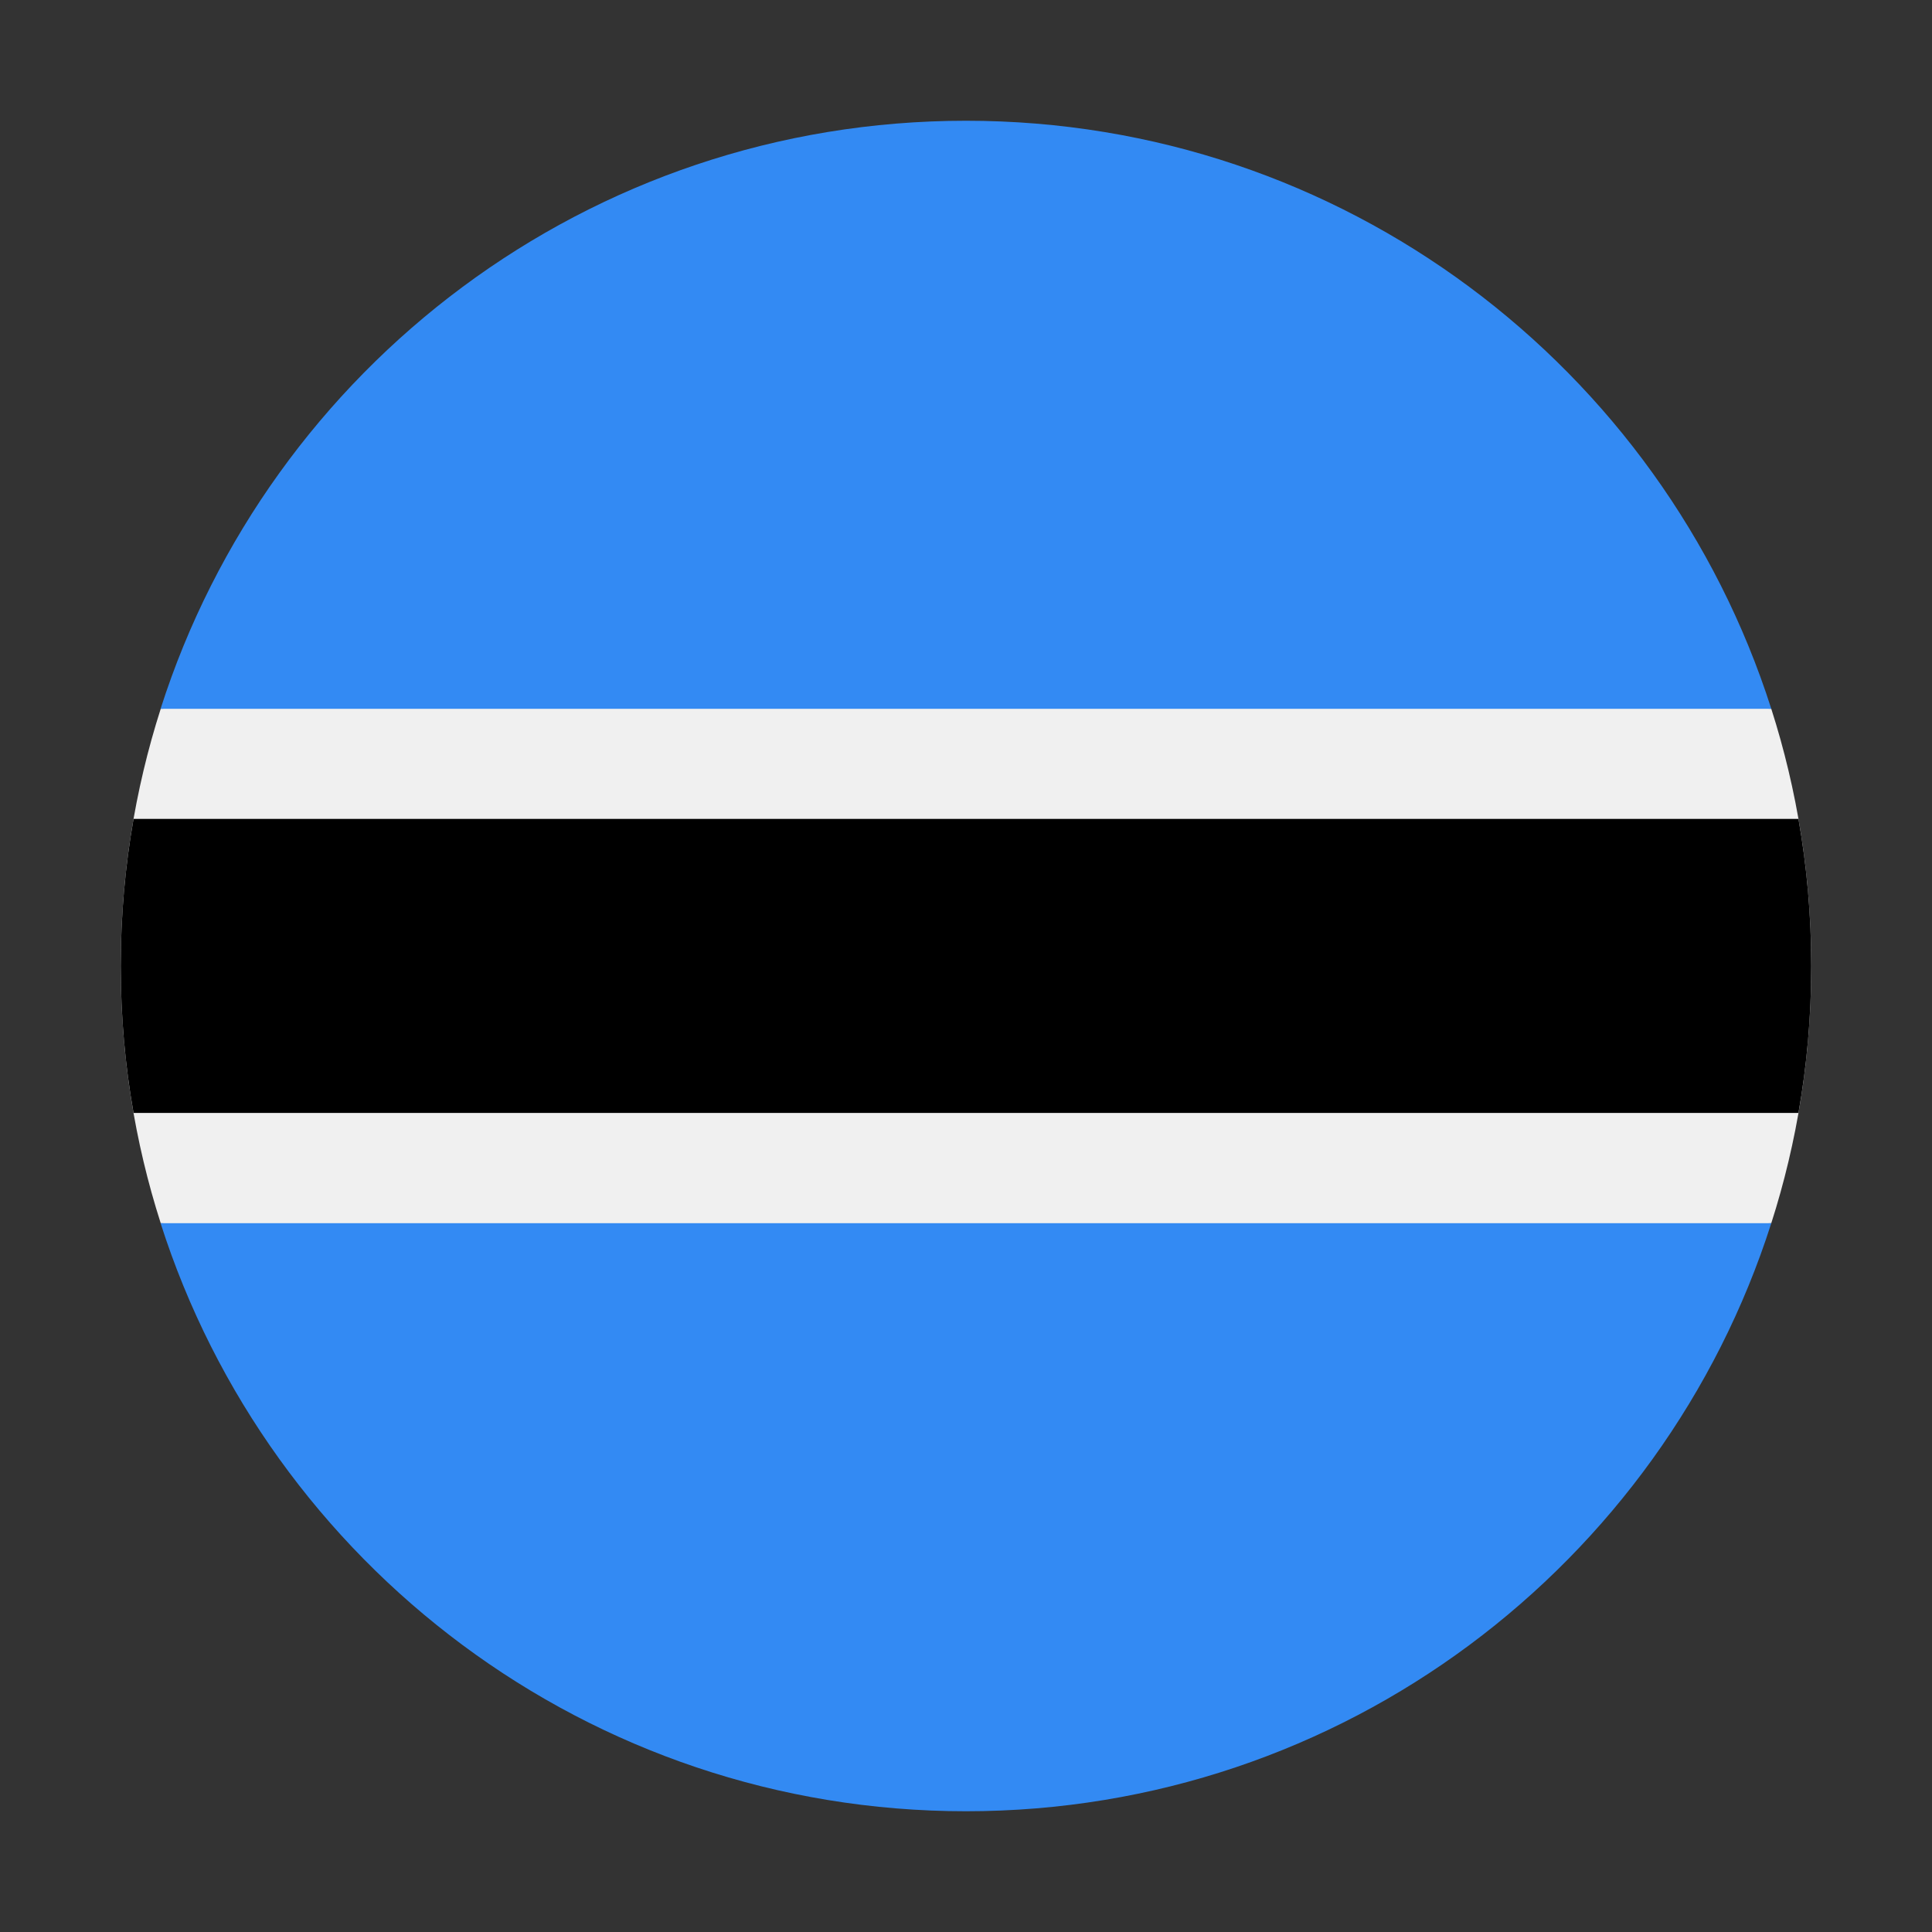
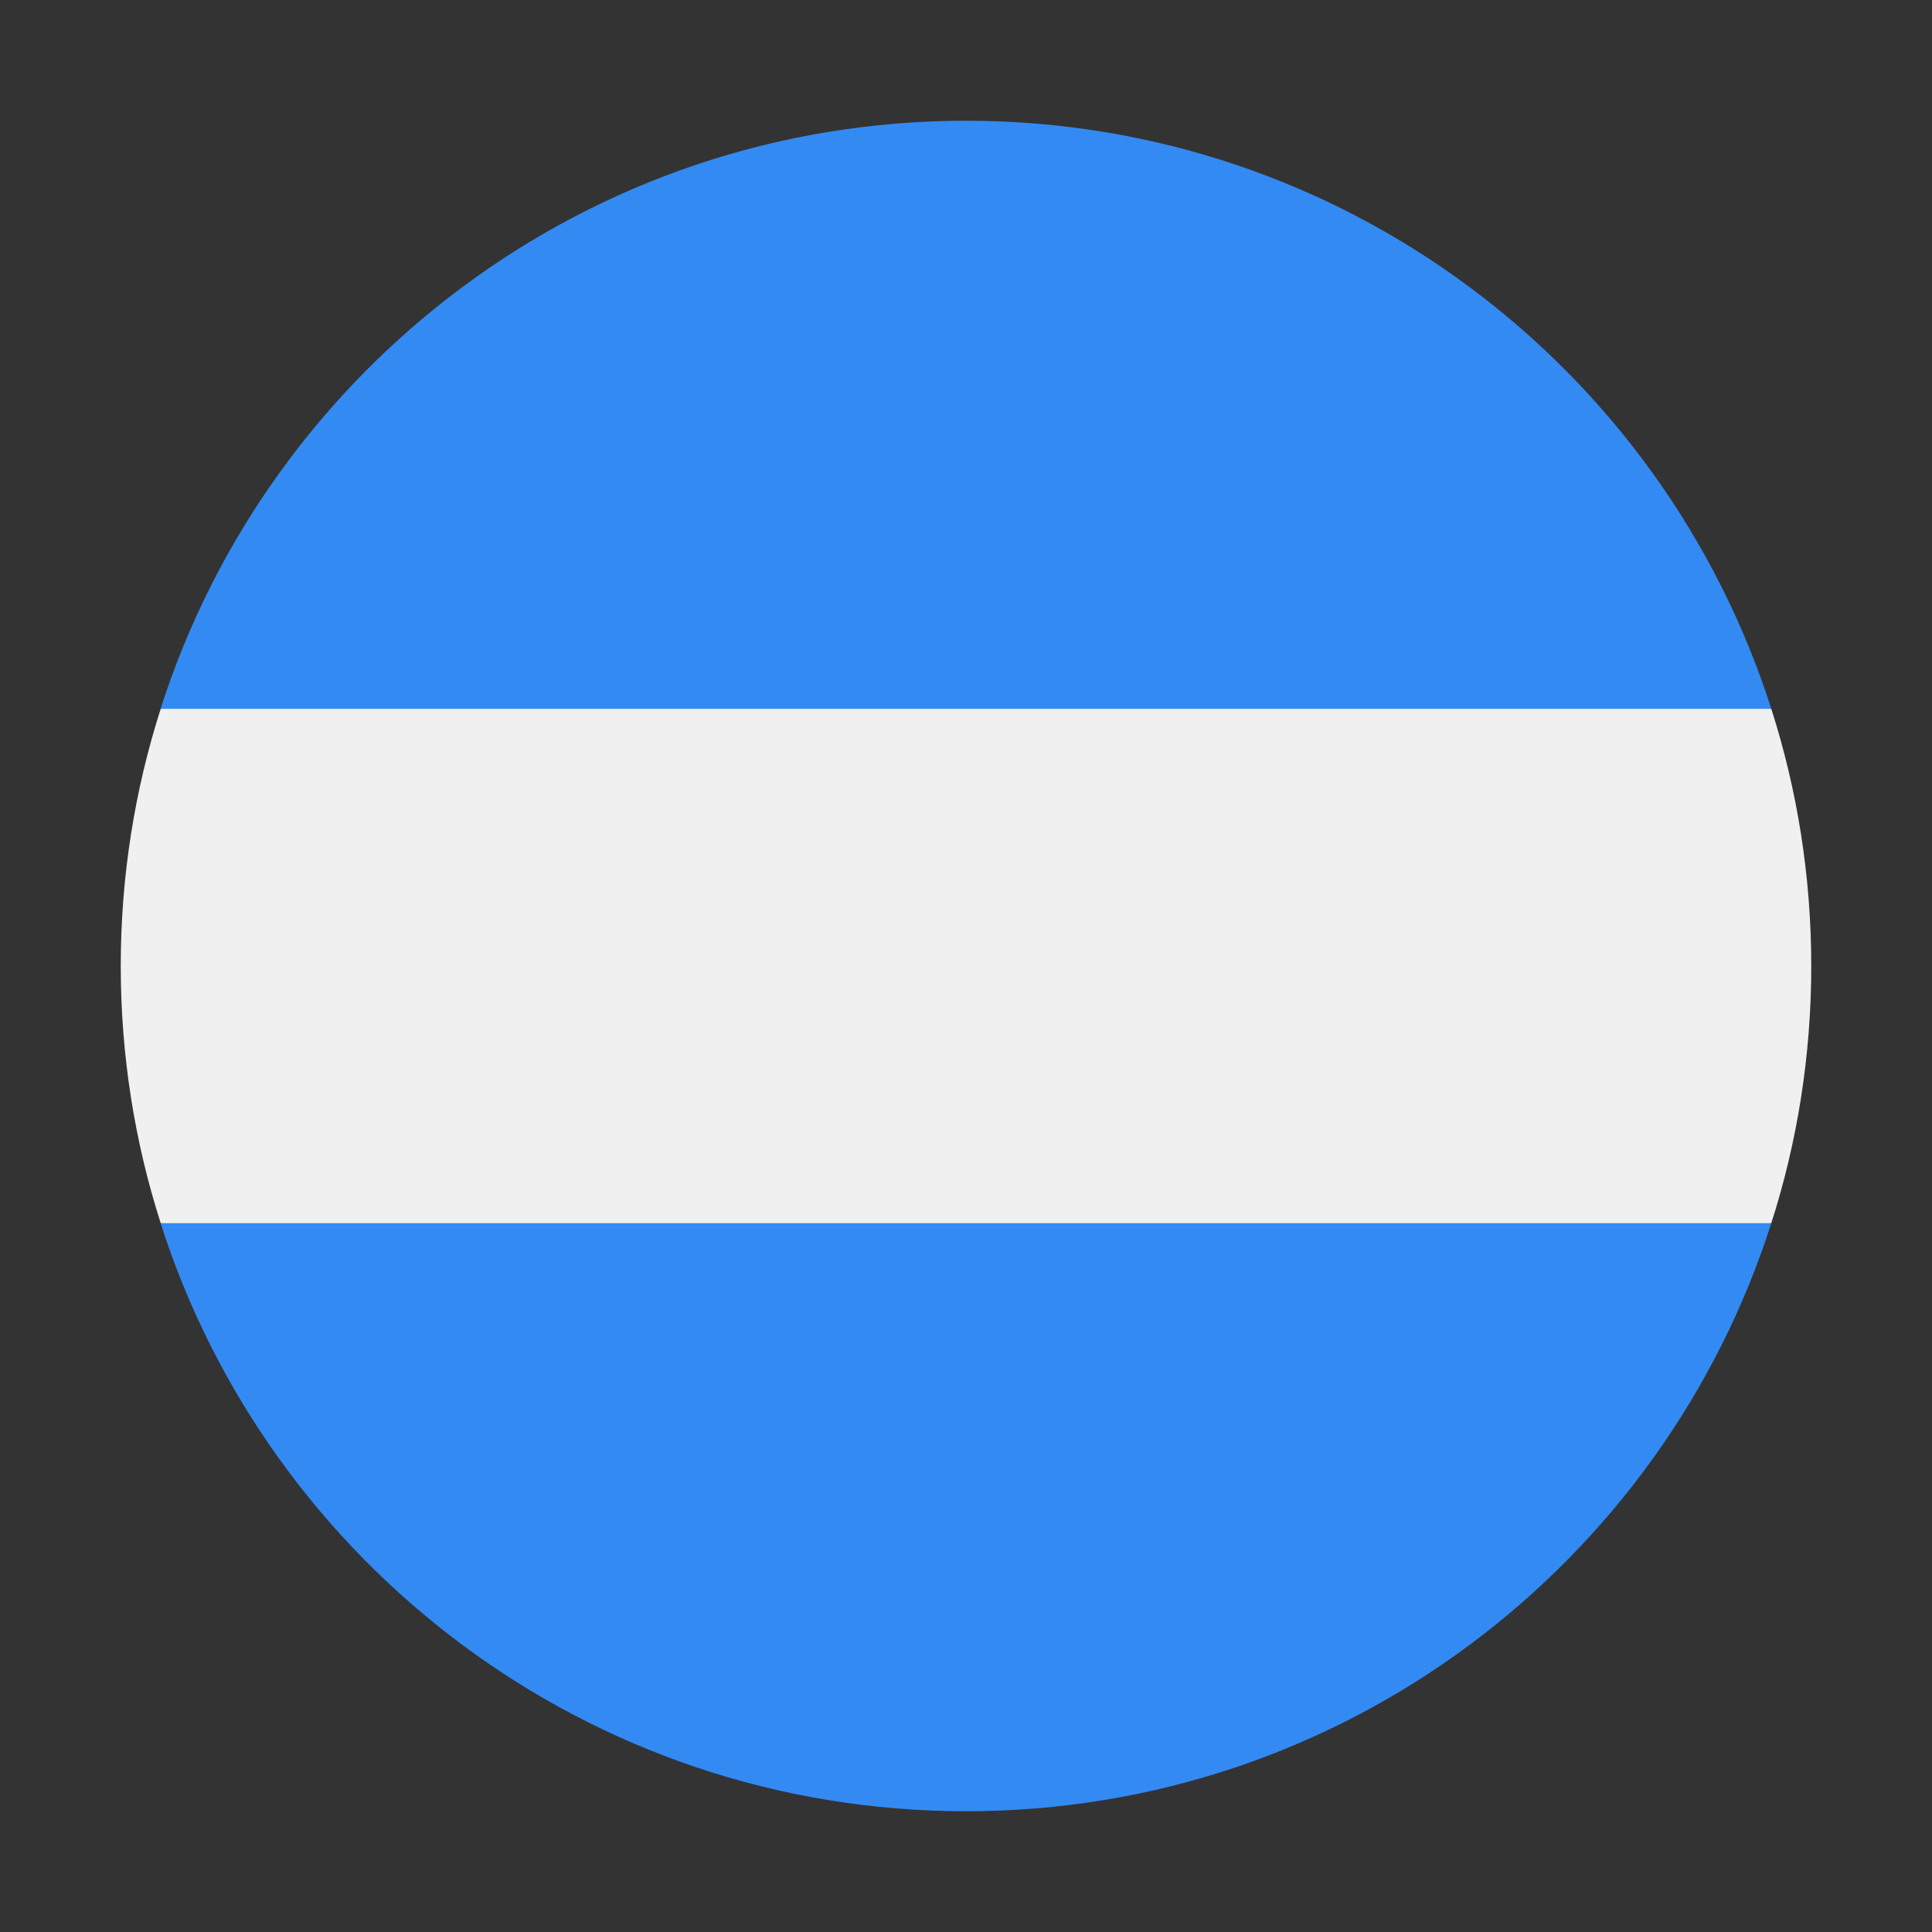
<svg xmlns="http://www.w3.org/2000/svg" width="16" height="16" viewBox="0 0 16 16" fill="none">
  <rect x="0" y="0" width="16" height="16" fill="#333333" stroke="none" />
  <path d="M1.331 5.87C1.116 6.541 1 7.257 1 8C1 8.743 1.116 9.459 1.331 10.13L8 10.435L14.669 10.13C14.884 9.459 15 8.743 15 8C15 7.257 14.884 6.541 14.669 5.87L8 5.565L1.331 5.87Z" fill="#F0F0F0" />
-   <path d="M15 8C15 7.585 14.964 7.178 14.894 6.782H1.106C1.036 7.178 1 7.585 1 8C1 8.415 1.036 8.822 1.106 9.217H14.894C14.964 8.822 15 8.415 15 8Z" fill="black" />
  <path d="M8 15C11.123 15 13.768 12.955 14.669 10.13H1.33C2.231 12.954 4.876 15 8 15V15Z" fill="#338AF3" />
  <path d="M8 1C4.876 1 2.232 3.045 1.33 5.87L14.669 5.87C13.768 3.045 11.123 1 8 1V1Z" fill="#338AF3" />
</svg>